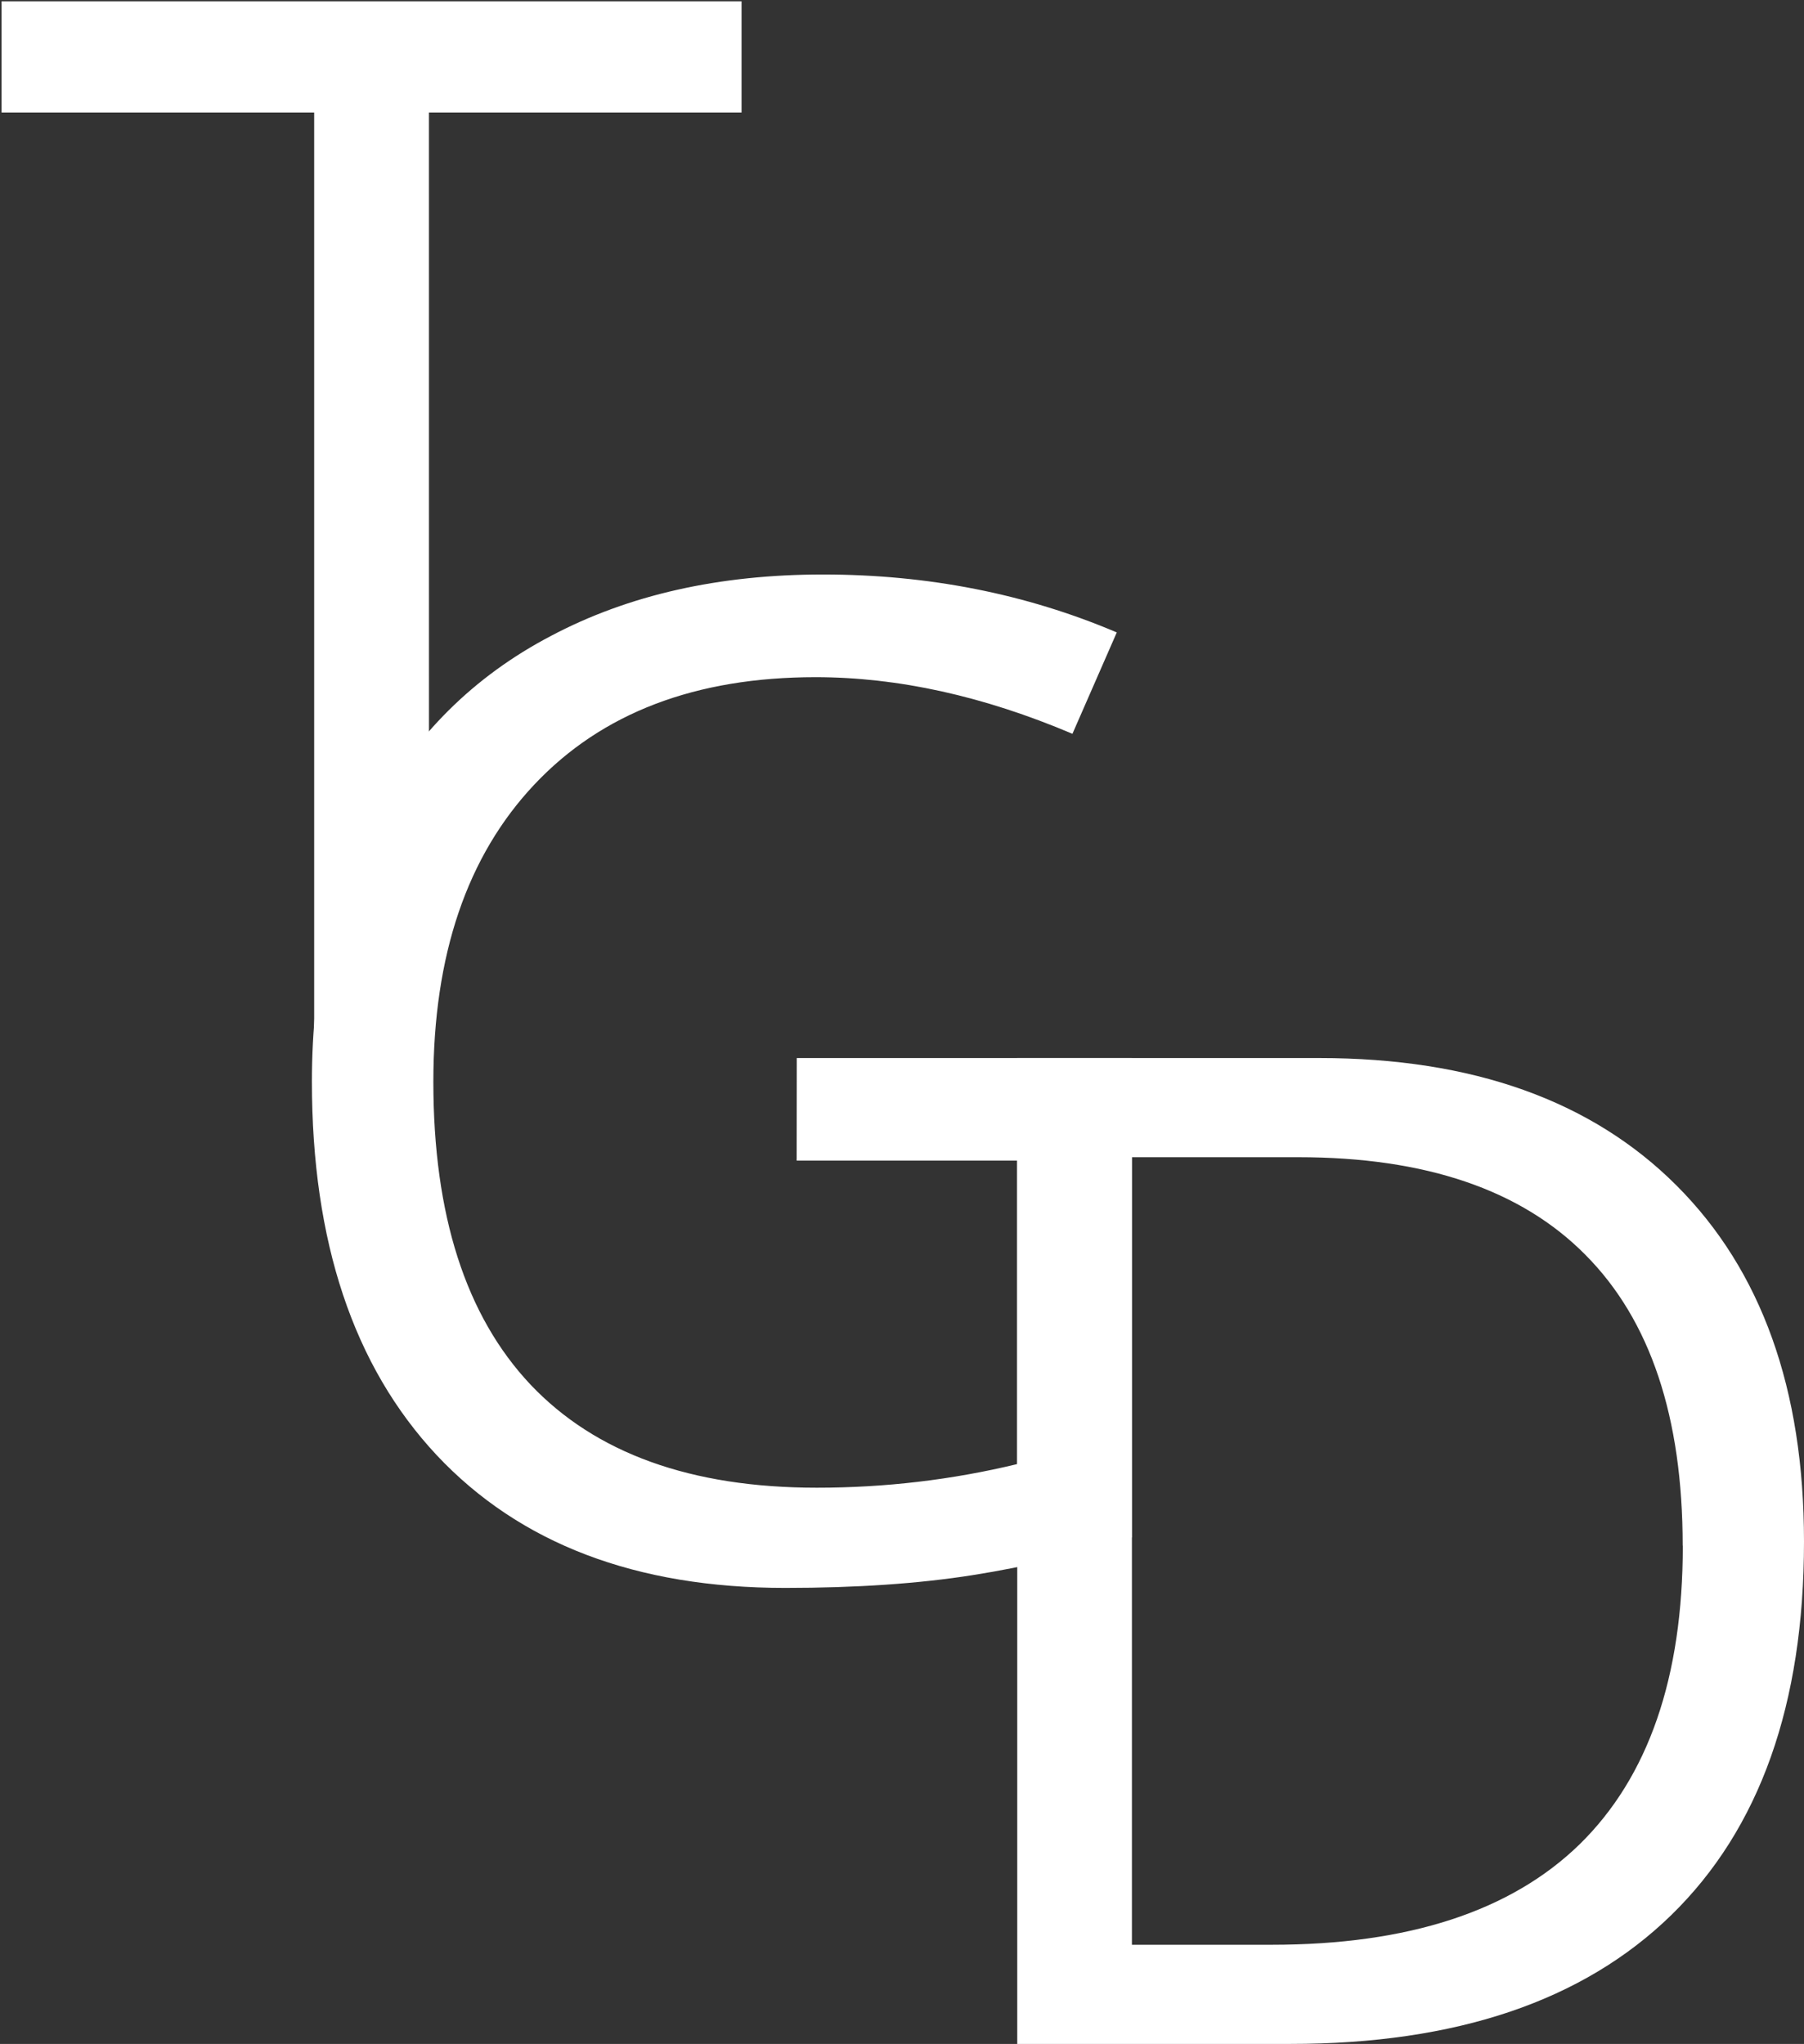
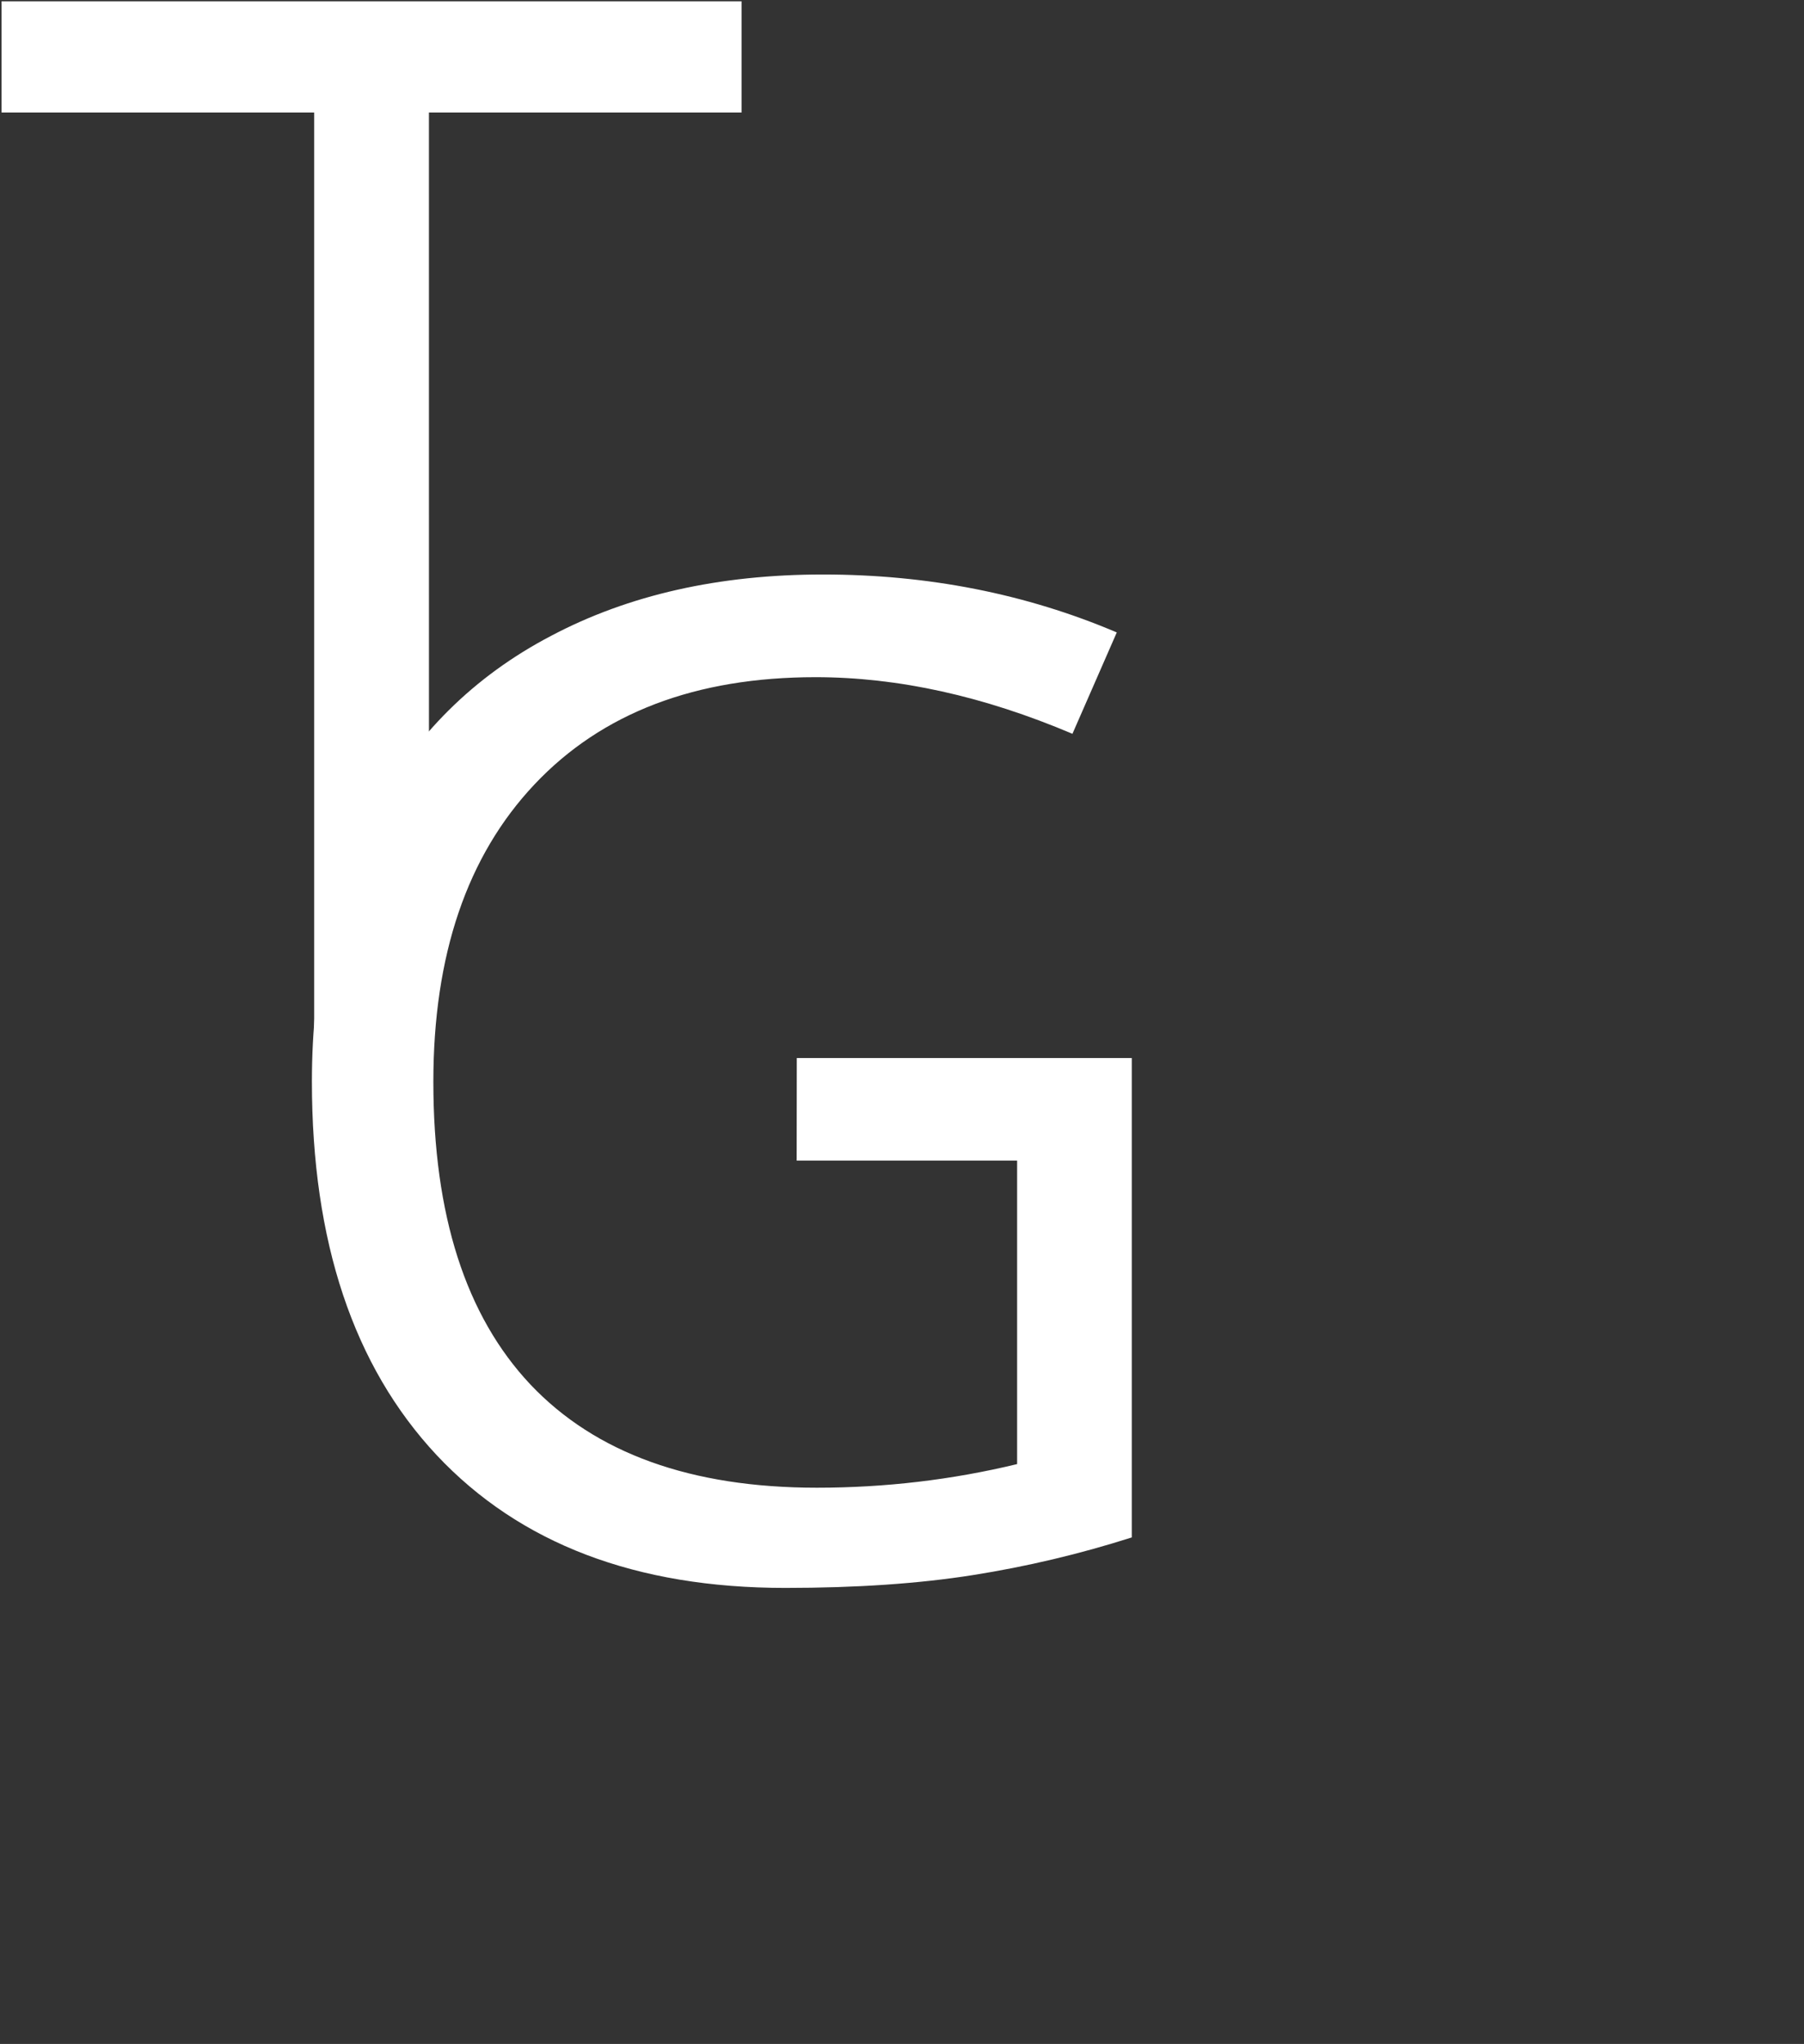
<svg xmlns="http://www.w3.org/2000/svg" xmlns:ns1="http://www.inkscape.org/namespaces/inkscape" xmlns:ns2="http://sodipodi.sourceforge.net/DTD/sodipodi-0.dtd" width="13.829mm" height="15.665mm" viewBox="0 0 13.829 15.665" version="1.1" id="svg5" ns1:version="1.1 (c68e22c387, 2021-05-23)" ns2:docname="logoMainWhite.svg">
  <rect x="0" y="0" width="13.829" height="15.665" fill="#333333" stroke="none" />
  <ns2:namedview id="namedview7" pagecolor="#505050" bordercolor="#eeeeee" borderopacity="1" ns1:pageshadow="0" ns1:pageopacity="0" ns1:pagecheckerboard="0" ns1:document-units="mm" showgrid="false" ns1:zoom="8" ns1:cx="-10.1875" ns1:cy="36.0625" ns1:window-width="2560" ns1:window-height="1377" ns1:window-x="-8" ns1:window-y="-8" ns1:window-maximized="1" ns1:current-layer="layer1" fit-margin-top="0" fit-margin-left="0" fit-margin-right="0" fit-margin-bottom="0" />
  <defs id="defs2">
    <rect x="30.26" y="17.652" width="130.408" height="114.558" id="rect2168" />
  </defs>
  <g ns1:label="Ebene 1" ns1:groupmode="layer" id="layer1" transform="translate(-0.704,-0.589)">
    <g aria-label="T" transform="matrix(0.265,0,0,0.289,-7.396,-6.493)" id="text2166" style="font-size:40px;line-height:1.25;font-family:'Open Sans';-inkscape-font-specification:'Open Sans, Normal';white-space:pre;shape-inside:url(#rect2168);fill:#ffffff">
      <path d="M 42.975,53.094 H 39.654 V 27.489 h -9.043 v -2.949 h 21.406 v 2.949 h -9.043 z" id="path834" style="fill:#ffffff" />
    </g>
    <g aria-label="G" id="text6046" style="font-size:10.583px;line-height:1.25;font-family:'Open Sans';-inkscape-font-specification:'Open Sans, Normal';stroke-width:0.265;fill:#ffffff">
      <path d="m 6.812,8.698 h 2.568 v 3.674 q -0.599,0.191 -1.22,0.289 -0.62,0.098 -1.437,0.098 -1.716,0 -2.672,-1.018 -0.956,-1.023 -0.956,-2.863 0,-1.178 0.47,-2.062 0.475,-0.889 1.364,-1.354 0.889,-0.47 2.083,-0.47 1.209,0 2.253,0.444 L 8.925,6.213 Q 7.902,5.779 6.956,5.779 q -1.38,0 -2.155,0.822 -0.775,0.822 -0.775,2.279 0,1.53 0.744,2.32 0.749,0.791 2.196,0.791 0.785,0 1.535,-0.181 V 9.484 h -1.69 z" id="path831" style="fill:#ffffff" />
    </g>
    <g aria-label="D" id="text8012" style="font-size:10.583px;line-height:1.25;font-family:'Open Sans';-inkscape-font-specification:'Open Sans, Normal';stroke-width:0.265;fill:#ffffff">
-       <path d="m 14.533,12.404 q 0,1.871 -1.018,2.863 -1.013,0.987 -2.92,0.987 H 8.502 V 8.698 H 10.817 q 1.762,0 2.739,0.977 0.977,0.977 0.977,2.729 z m -0.93,0.031 q 0,-1.478 -0.744,-2.227 Q 12.119,9.458 10.657,9.458 H 9.381 v 6.036 h 1.07 q 1.571,0 2.362,-0.77 0.791,-0.775 0.791,-2.289 z" id="path828" style="fill:#ffffff" />
-     </g>
+       </g>
  </g>
</svg>